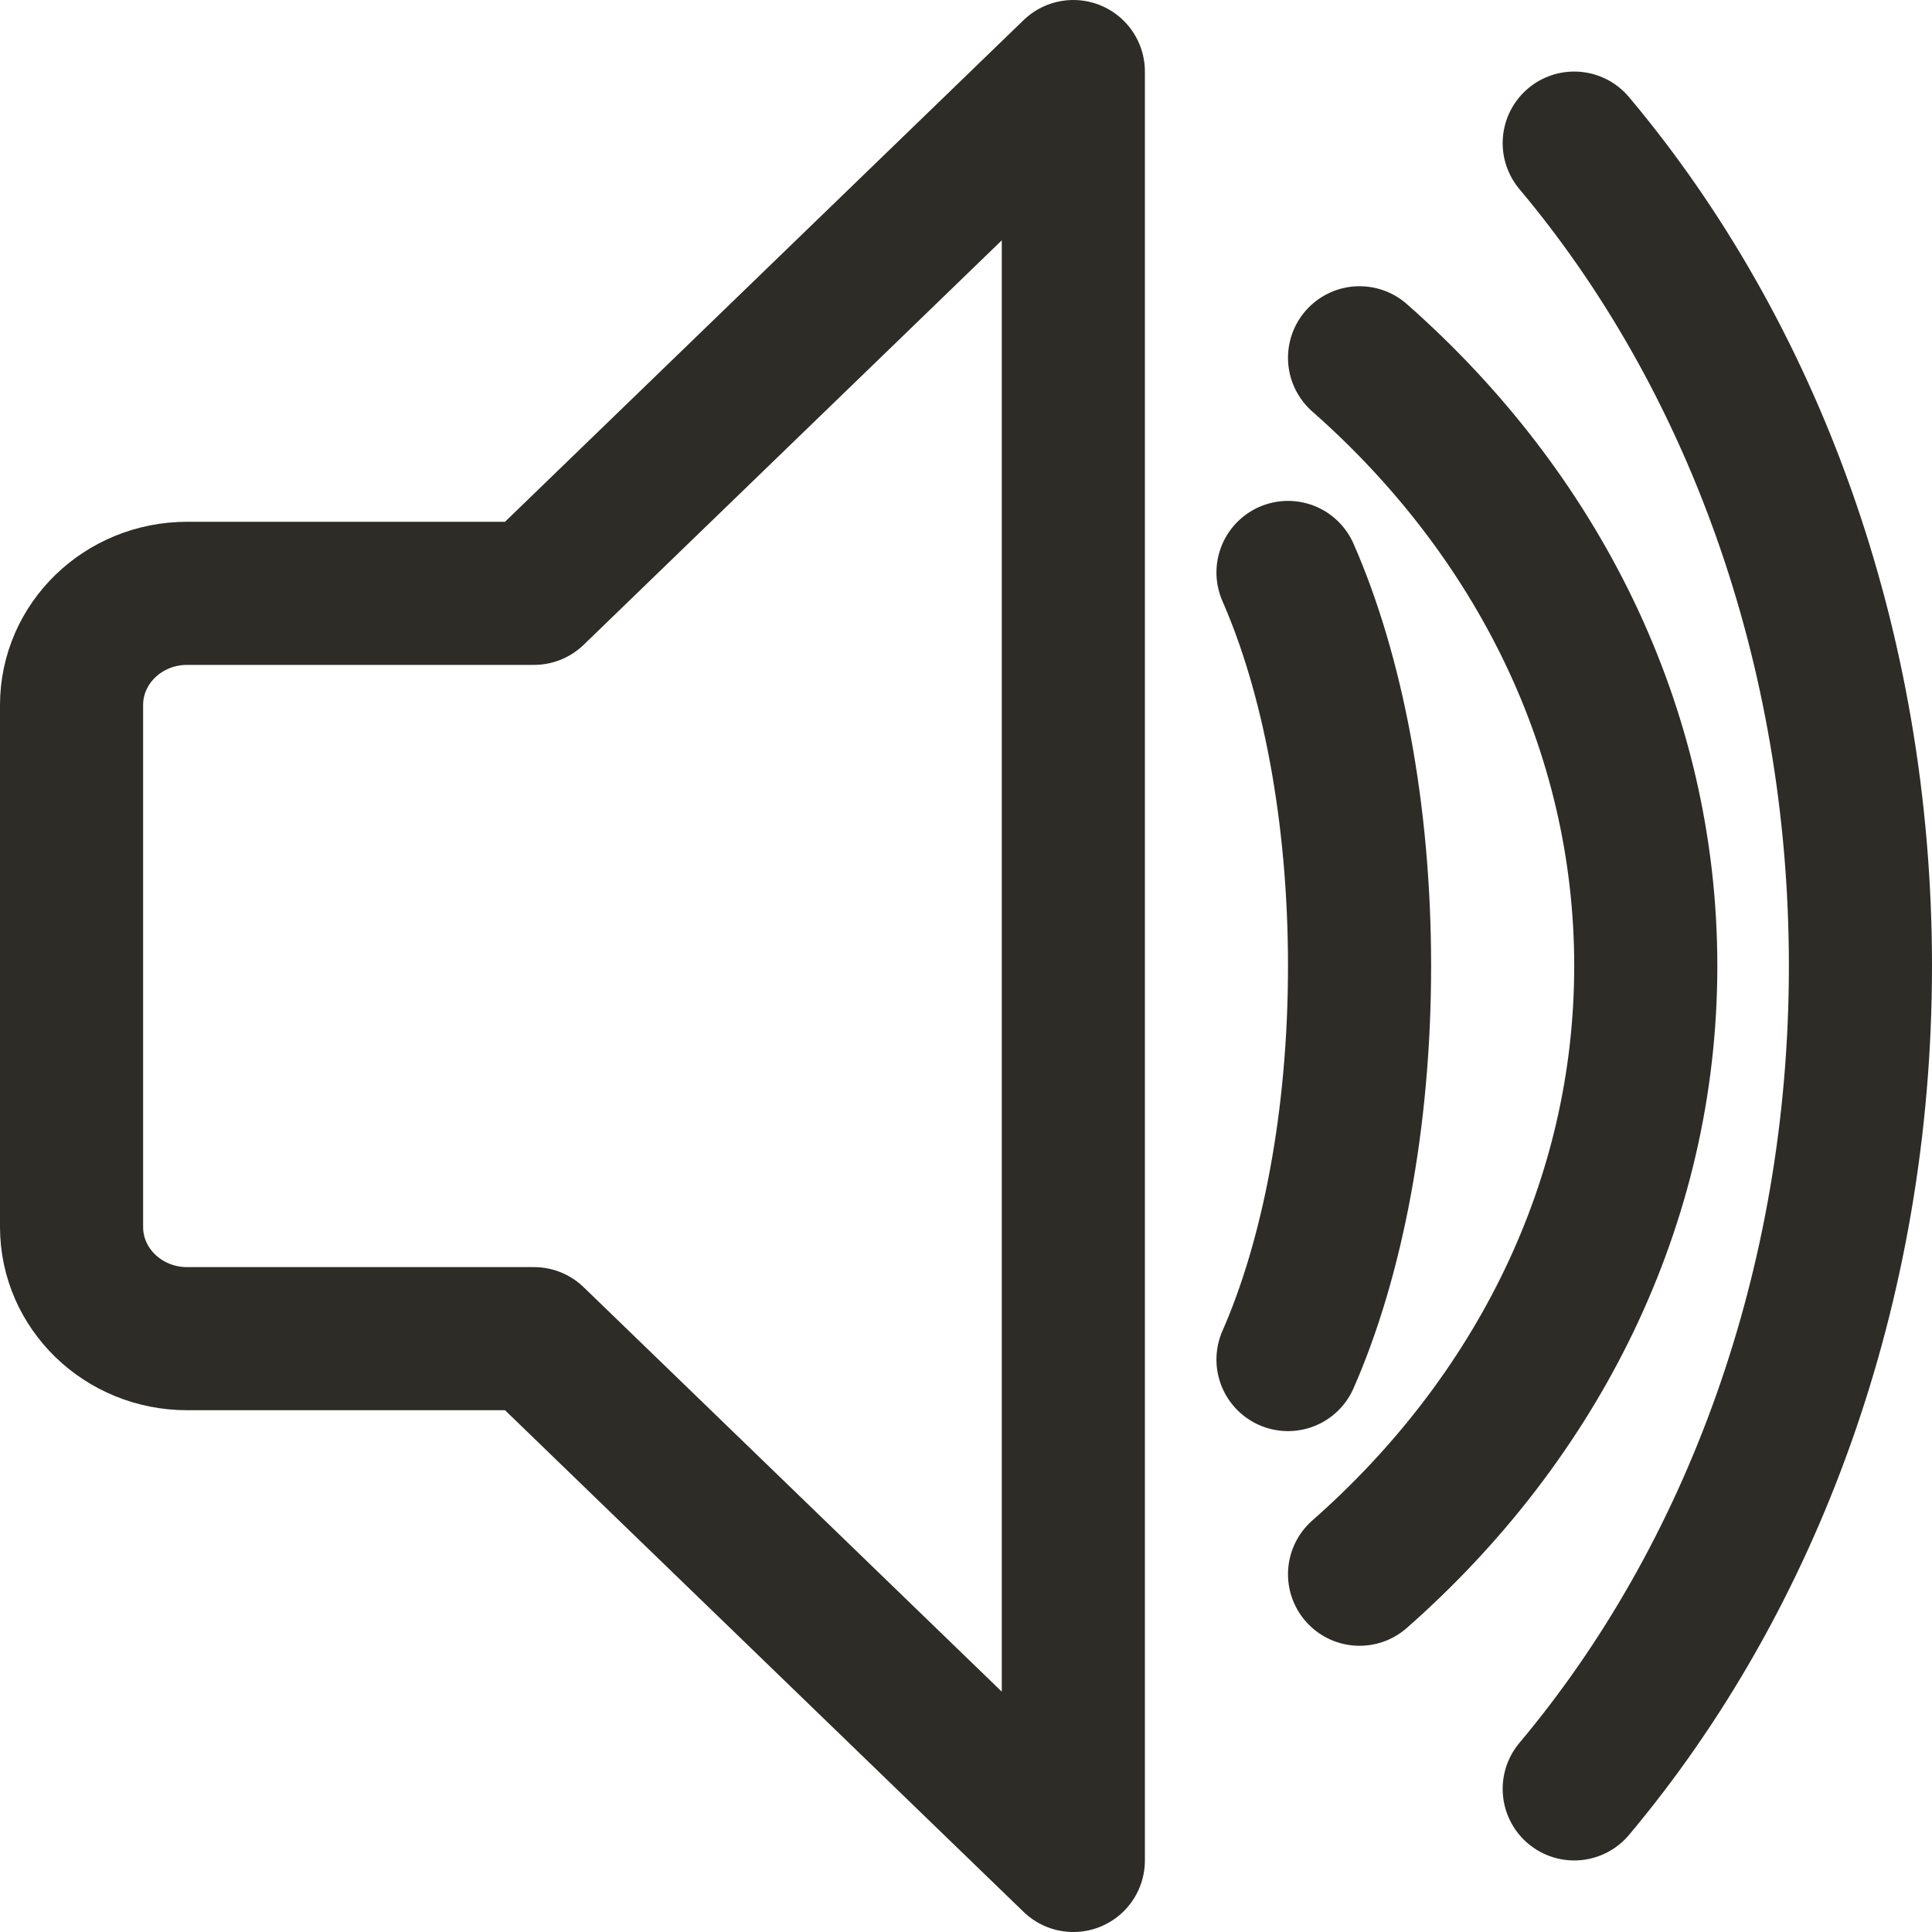
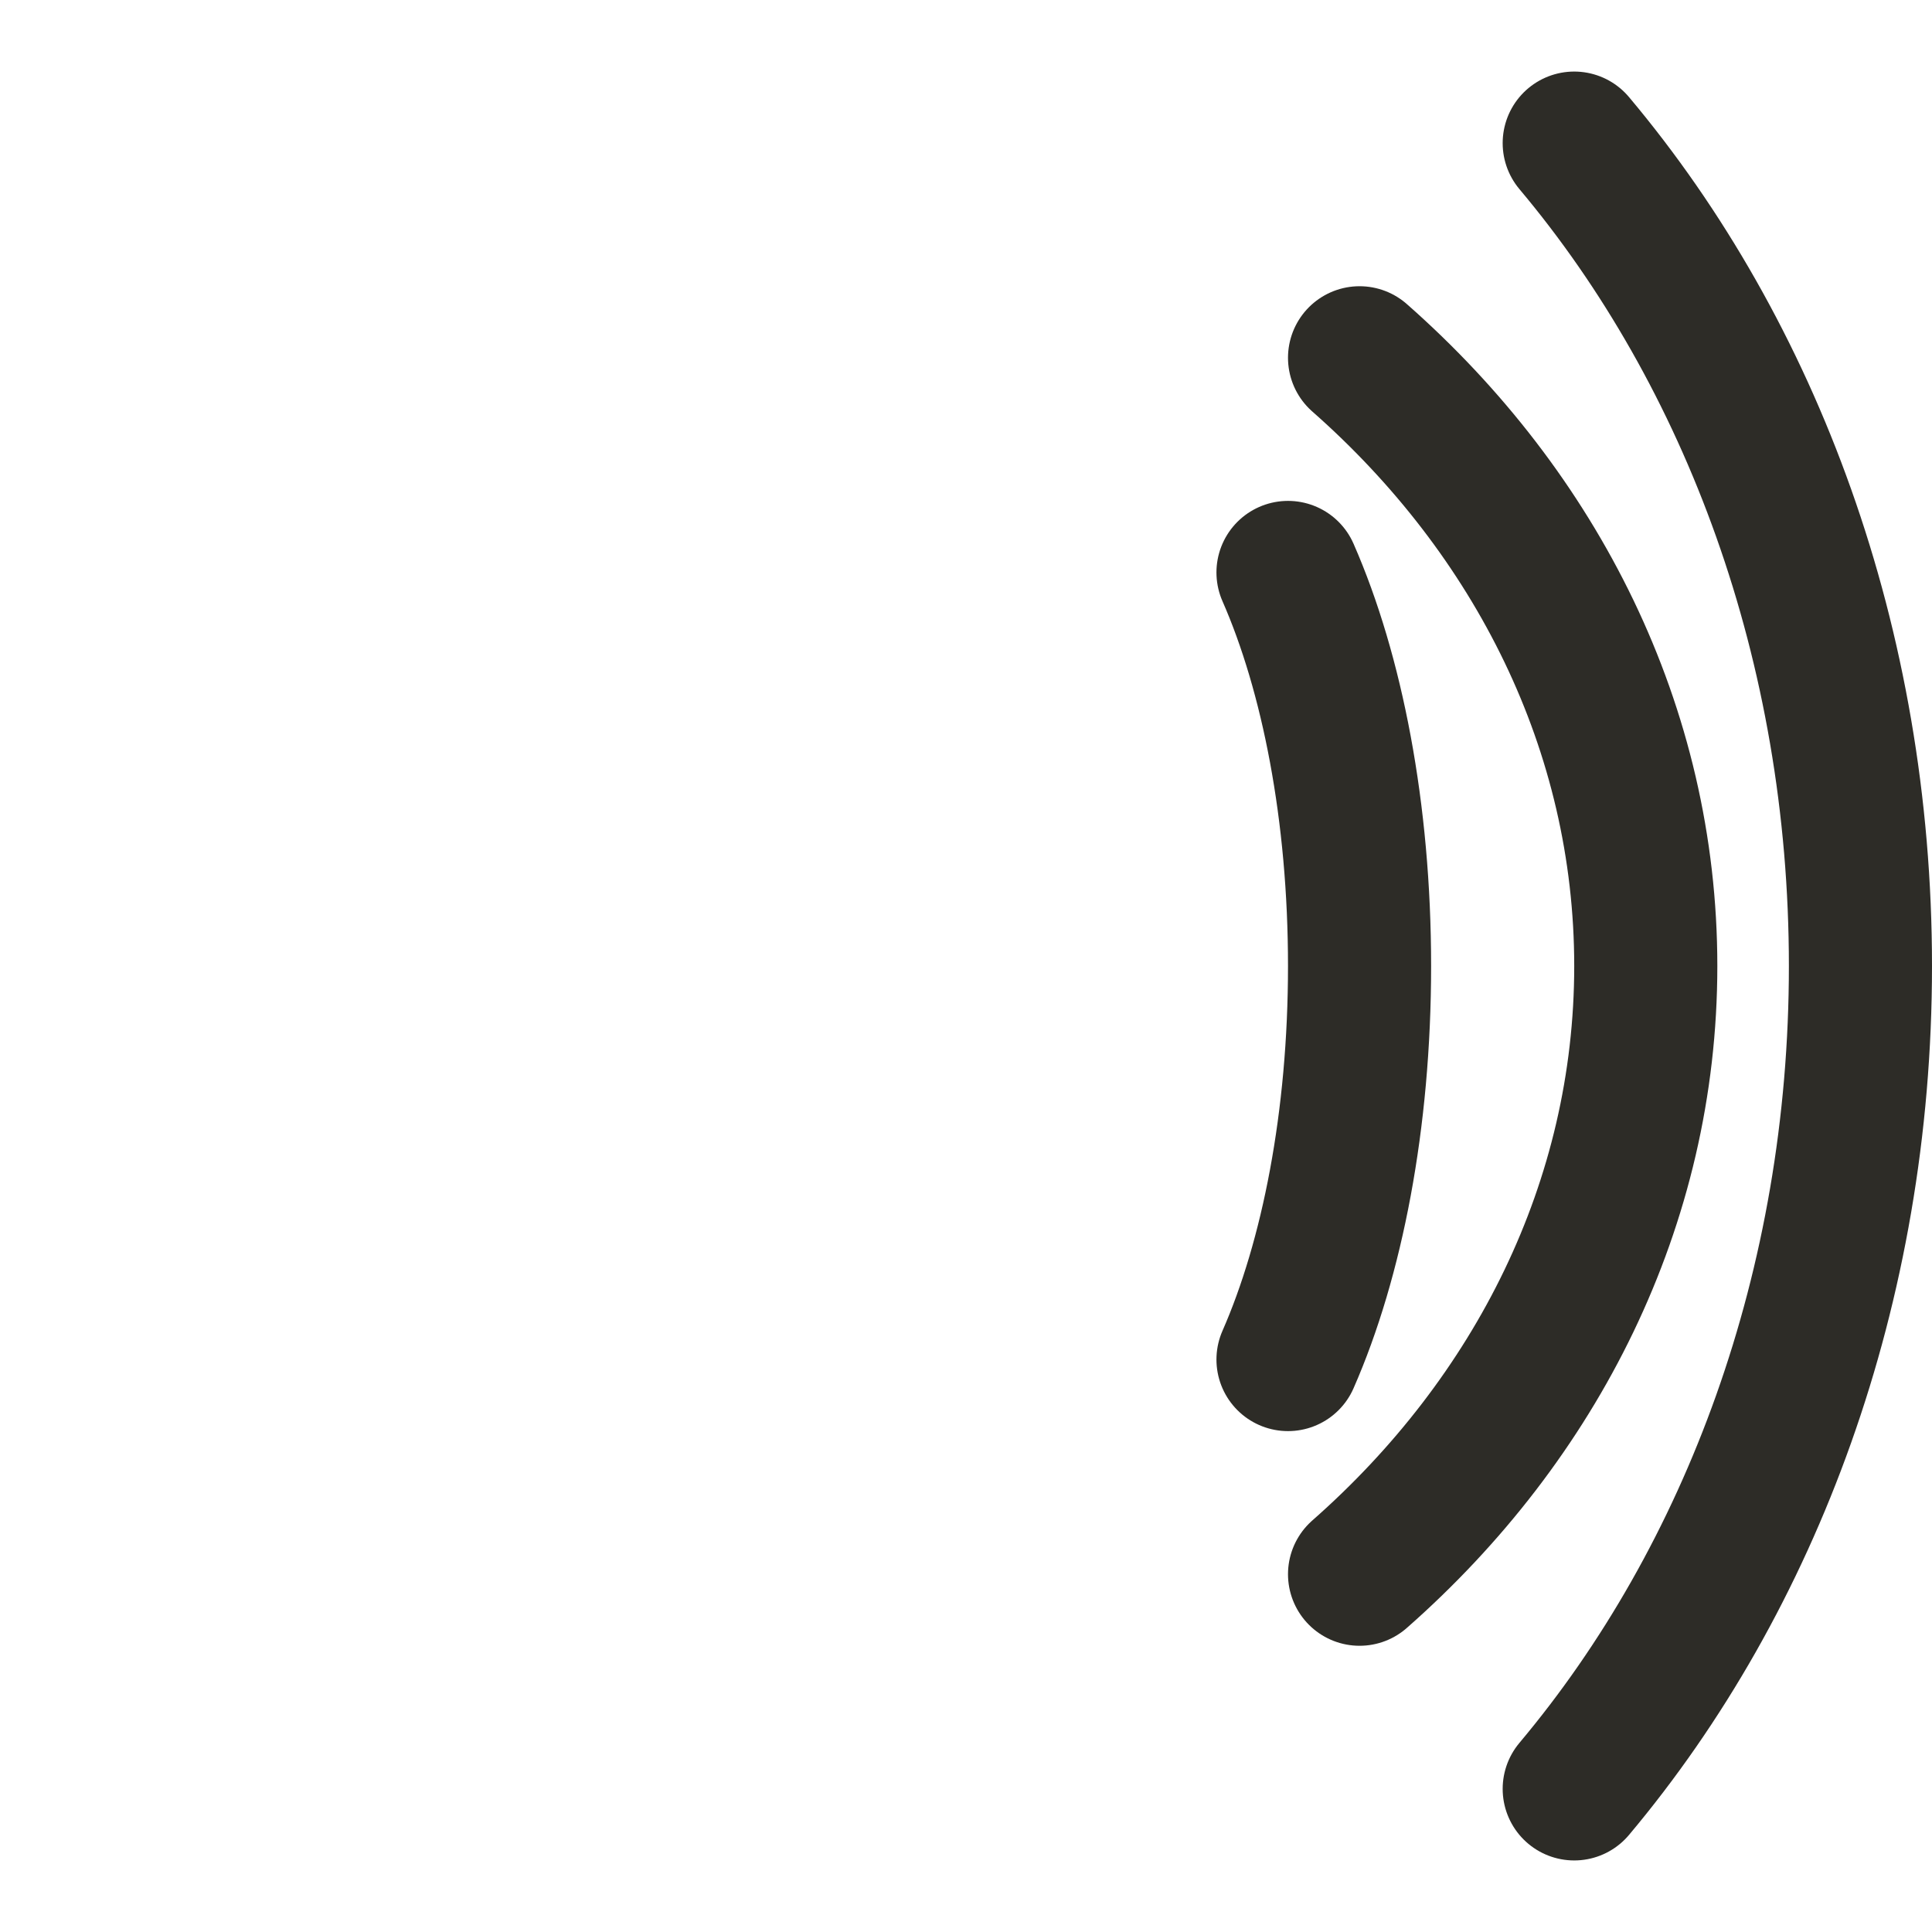
<svg xmlns="http://www.w3.org/2000/svg" width="27" height="27" viewBox="0 0 27 27" fill="none">
  <path d="M22 25C24.472 22.056 26 17.99 26 13.5C26 9.01 24.472 4.942 22 2" stroke="#2D2C27" stroke-width="2" stroke-miterlimit="10" stroke-linecap="round" />
-   <path d="M7.462 18.708H2.615C1.723 18.708 1 18.009 1 17.146V9.854C1 8.991 1.723 8.292 2.615 8.292H7.462L15 1V26L7.462 18.708Z" stroke="#2D2C27" stroke-width="2" stroke-linecap="round" stroke-linejoin="round" />
  <path d="M18 19C18.618 17.593 19 15.649 19 13.5C19 11.351 18.618 9.408 18 8" stroke="#2D2C27" stroke-width="2" stroke-miterlimit="10" stroke-linecap="round" />
  <path d="M19 22C21.471 19.826 23 16.82 23 13.5C23 10.18 21.471 7.176 19 5" stroke="#2D2C27" stroke-width="2" stroke-miterlimit="10" stroke-linecap="round" />
</svg>